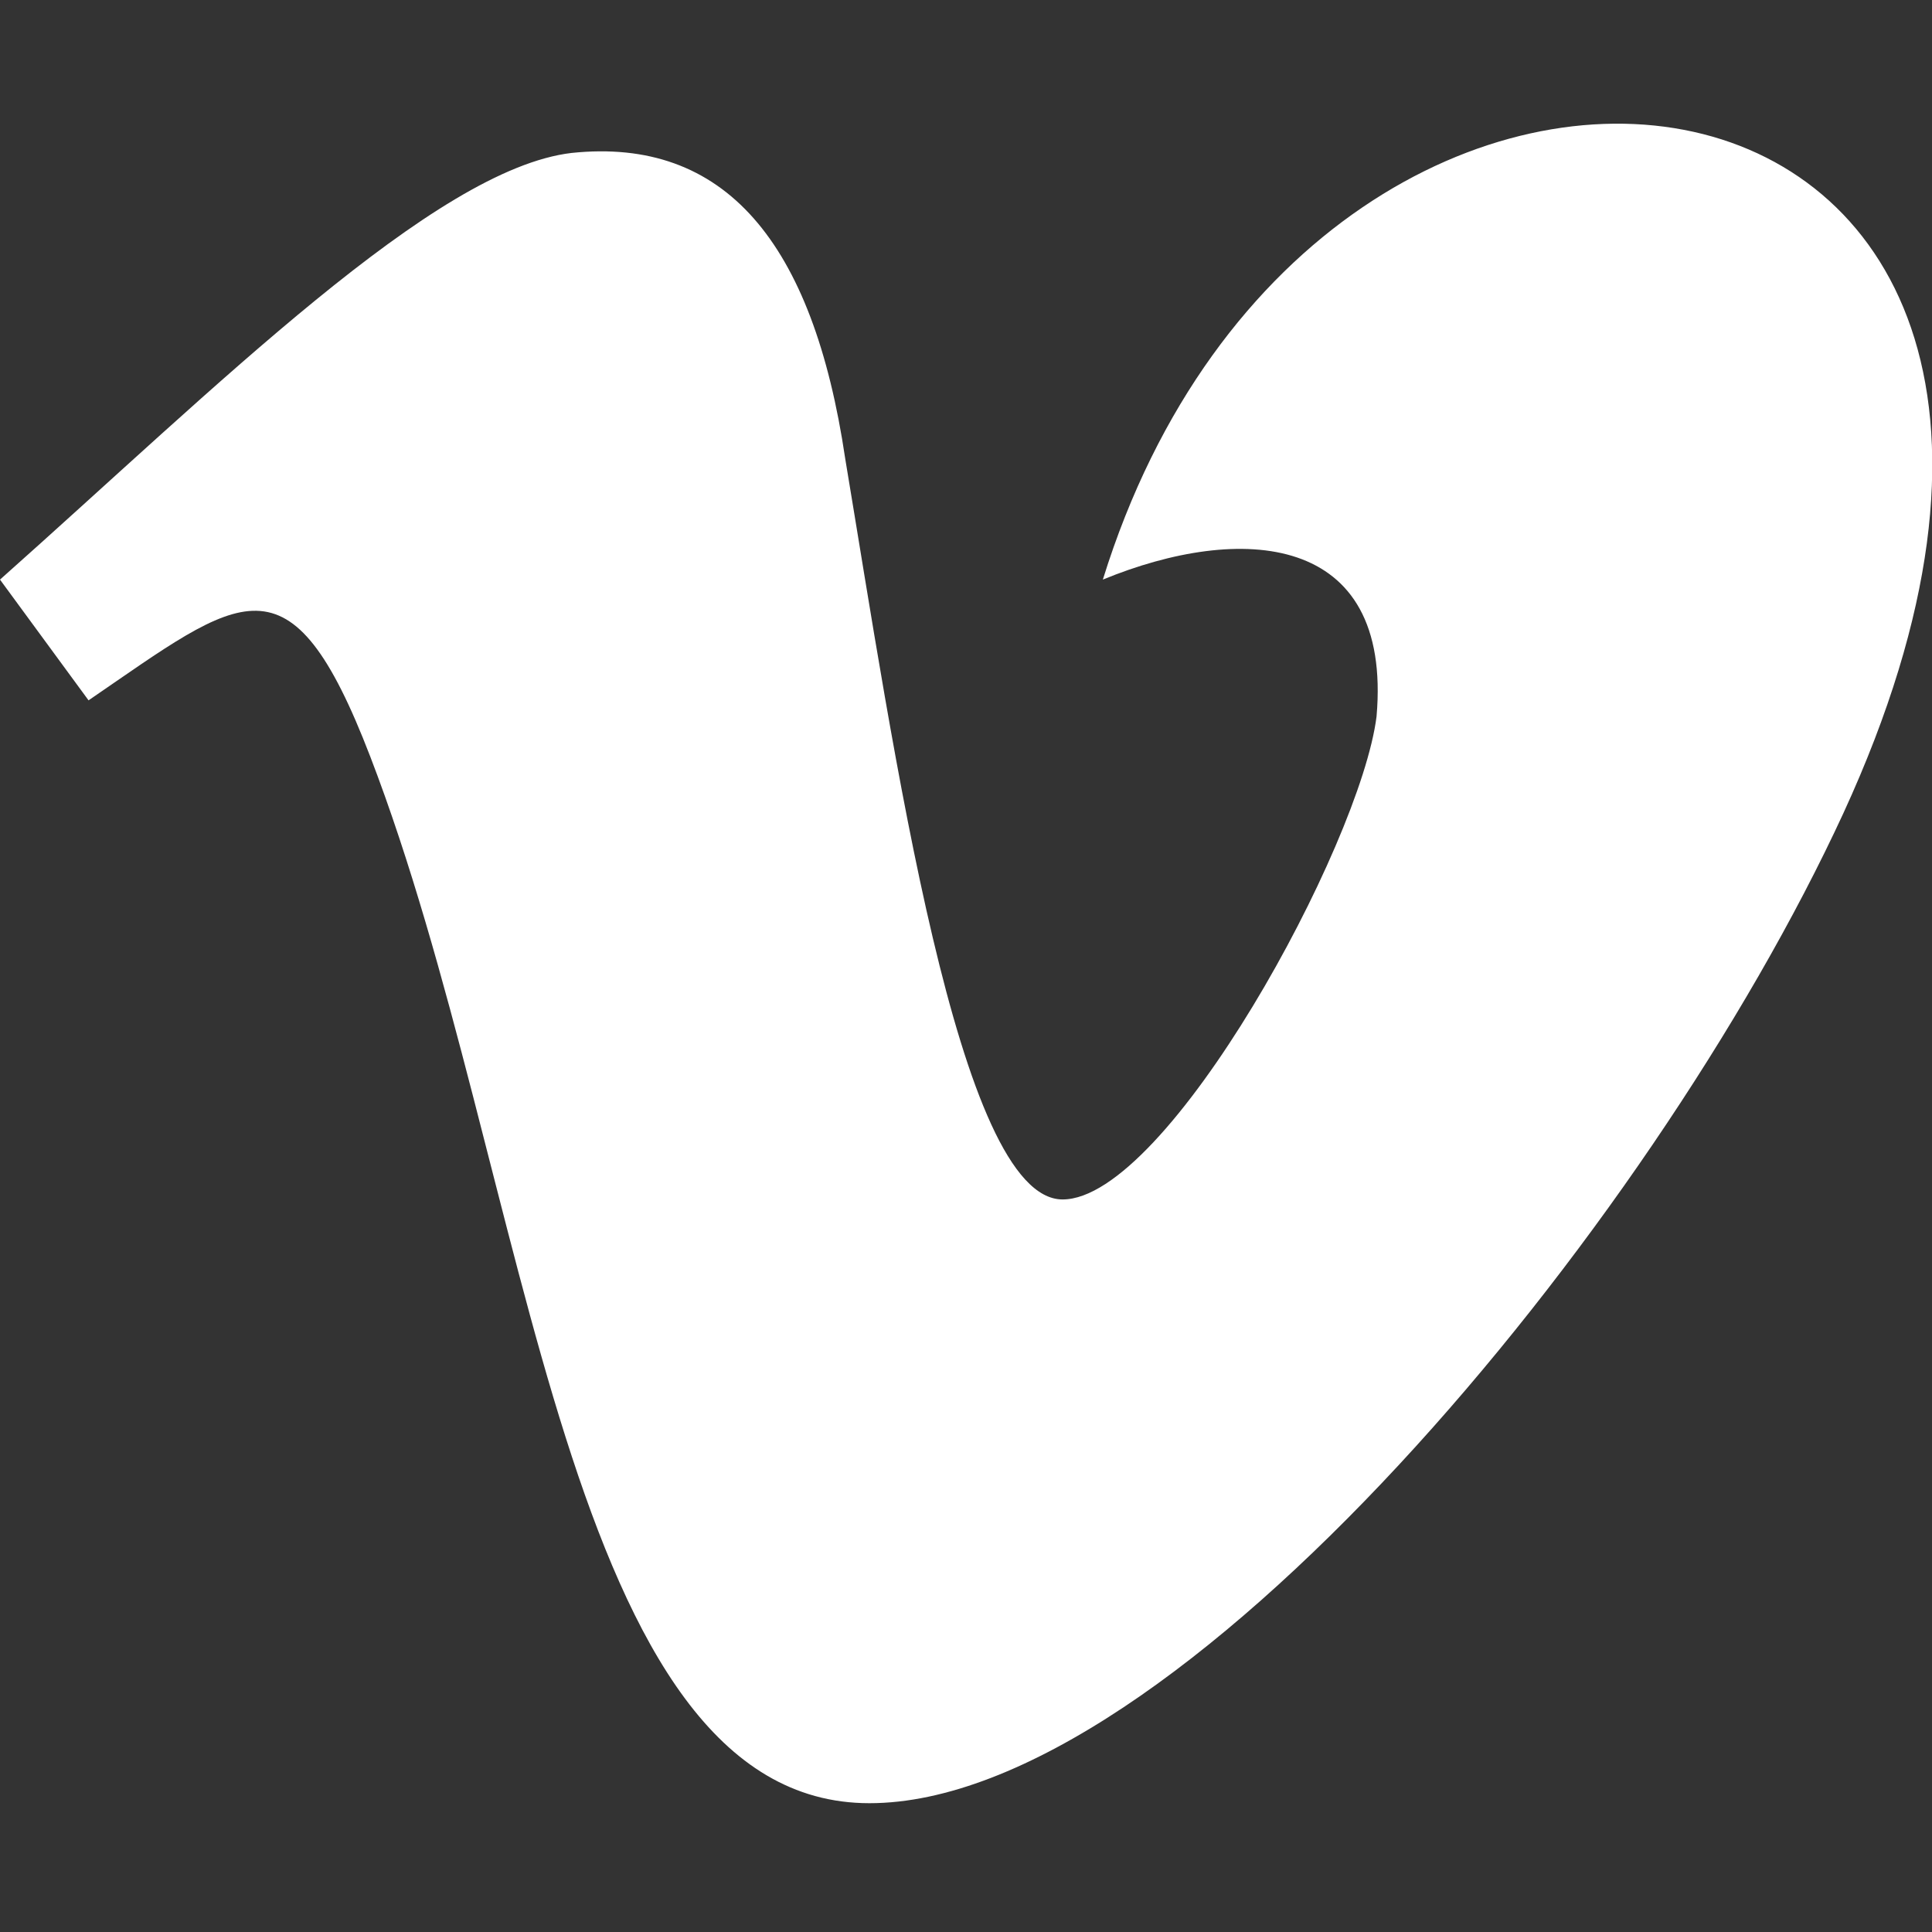
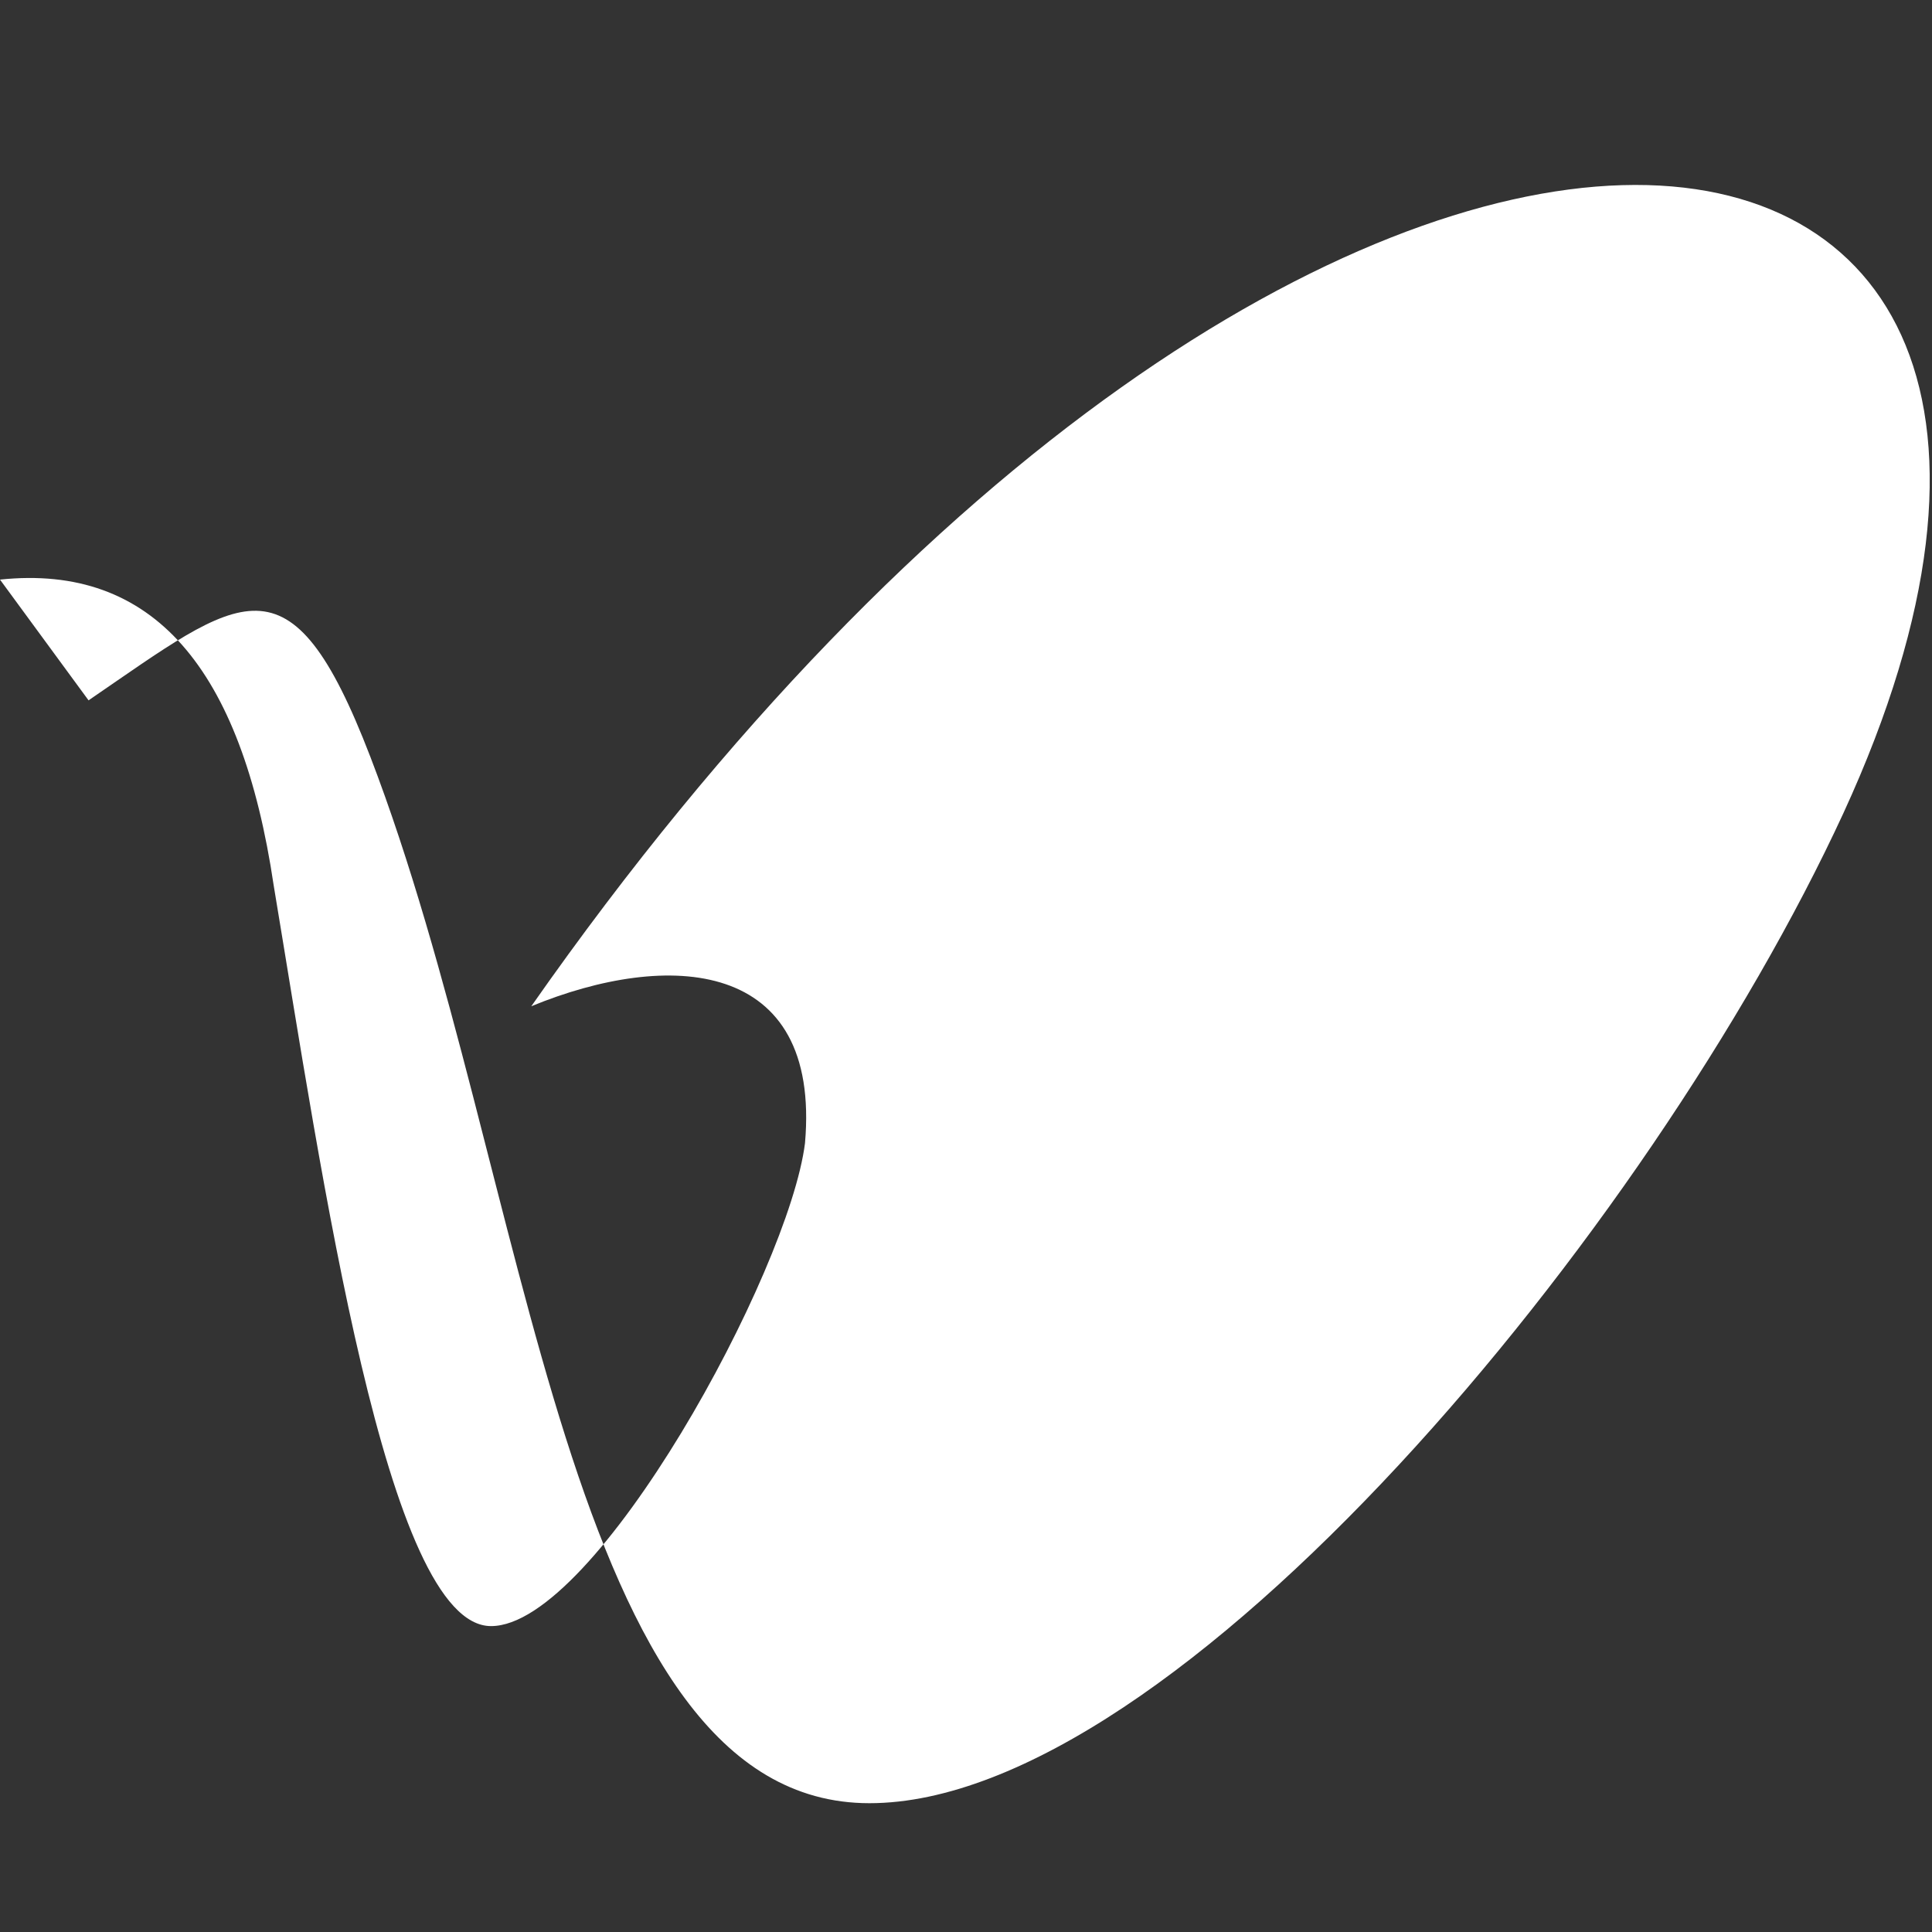
<svg xmlns="http://www.w3.org/2000/svg" id="Layer_1" version="1.1" viewBox="0 0 24 24">
  <rect x="0" y="0" width="24" height="24" fill="#333333" stroke="none" />
  <defs>
    <style>
      .st0 {
        fill: #fff;
      }
    </style>
  </defs>
-   <path class="st0" d="M22.9,10.1c-2.4,5.2-8.3,12.3-12.1,12.3s-4.2-7.8-6.2-13c-1-2.6-1.6-2-3.5-.7L0,7.2C2.7,4.8,5.4,2.1,7.1,1.9c1.9-.2,3,1.1,3.4,3.8.6,3.6,1.4,9.2,2.7,9.2s3.7-4.4,3.9-6c.2-2.3-1.7-2.4-3.4-1.7C16.4-1.5,27.5.1,22.9,10.1Z" />
+   <path class="st0" d="M22.9,10.1c-2.4,5.2-8.3,12.3-12.1,12.3s-4.2-7.8-6.2-13c-1-2.6-1.6-2-3.5-.7L0,7.2c1.9-.2,3,1.1,3.4,3.8.6,3.6,1.4,9.2,2.7,9.2s3.7-4.4,3.9-6c.2-2.3-1.7-2.4-3.4-1.7C16.4-1.5,27.5.1,22.9,10.1Z" />
</svg>